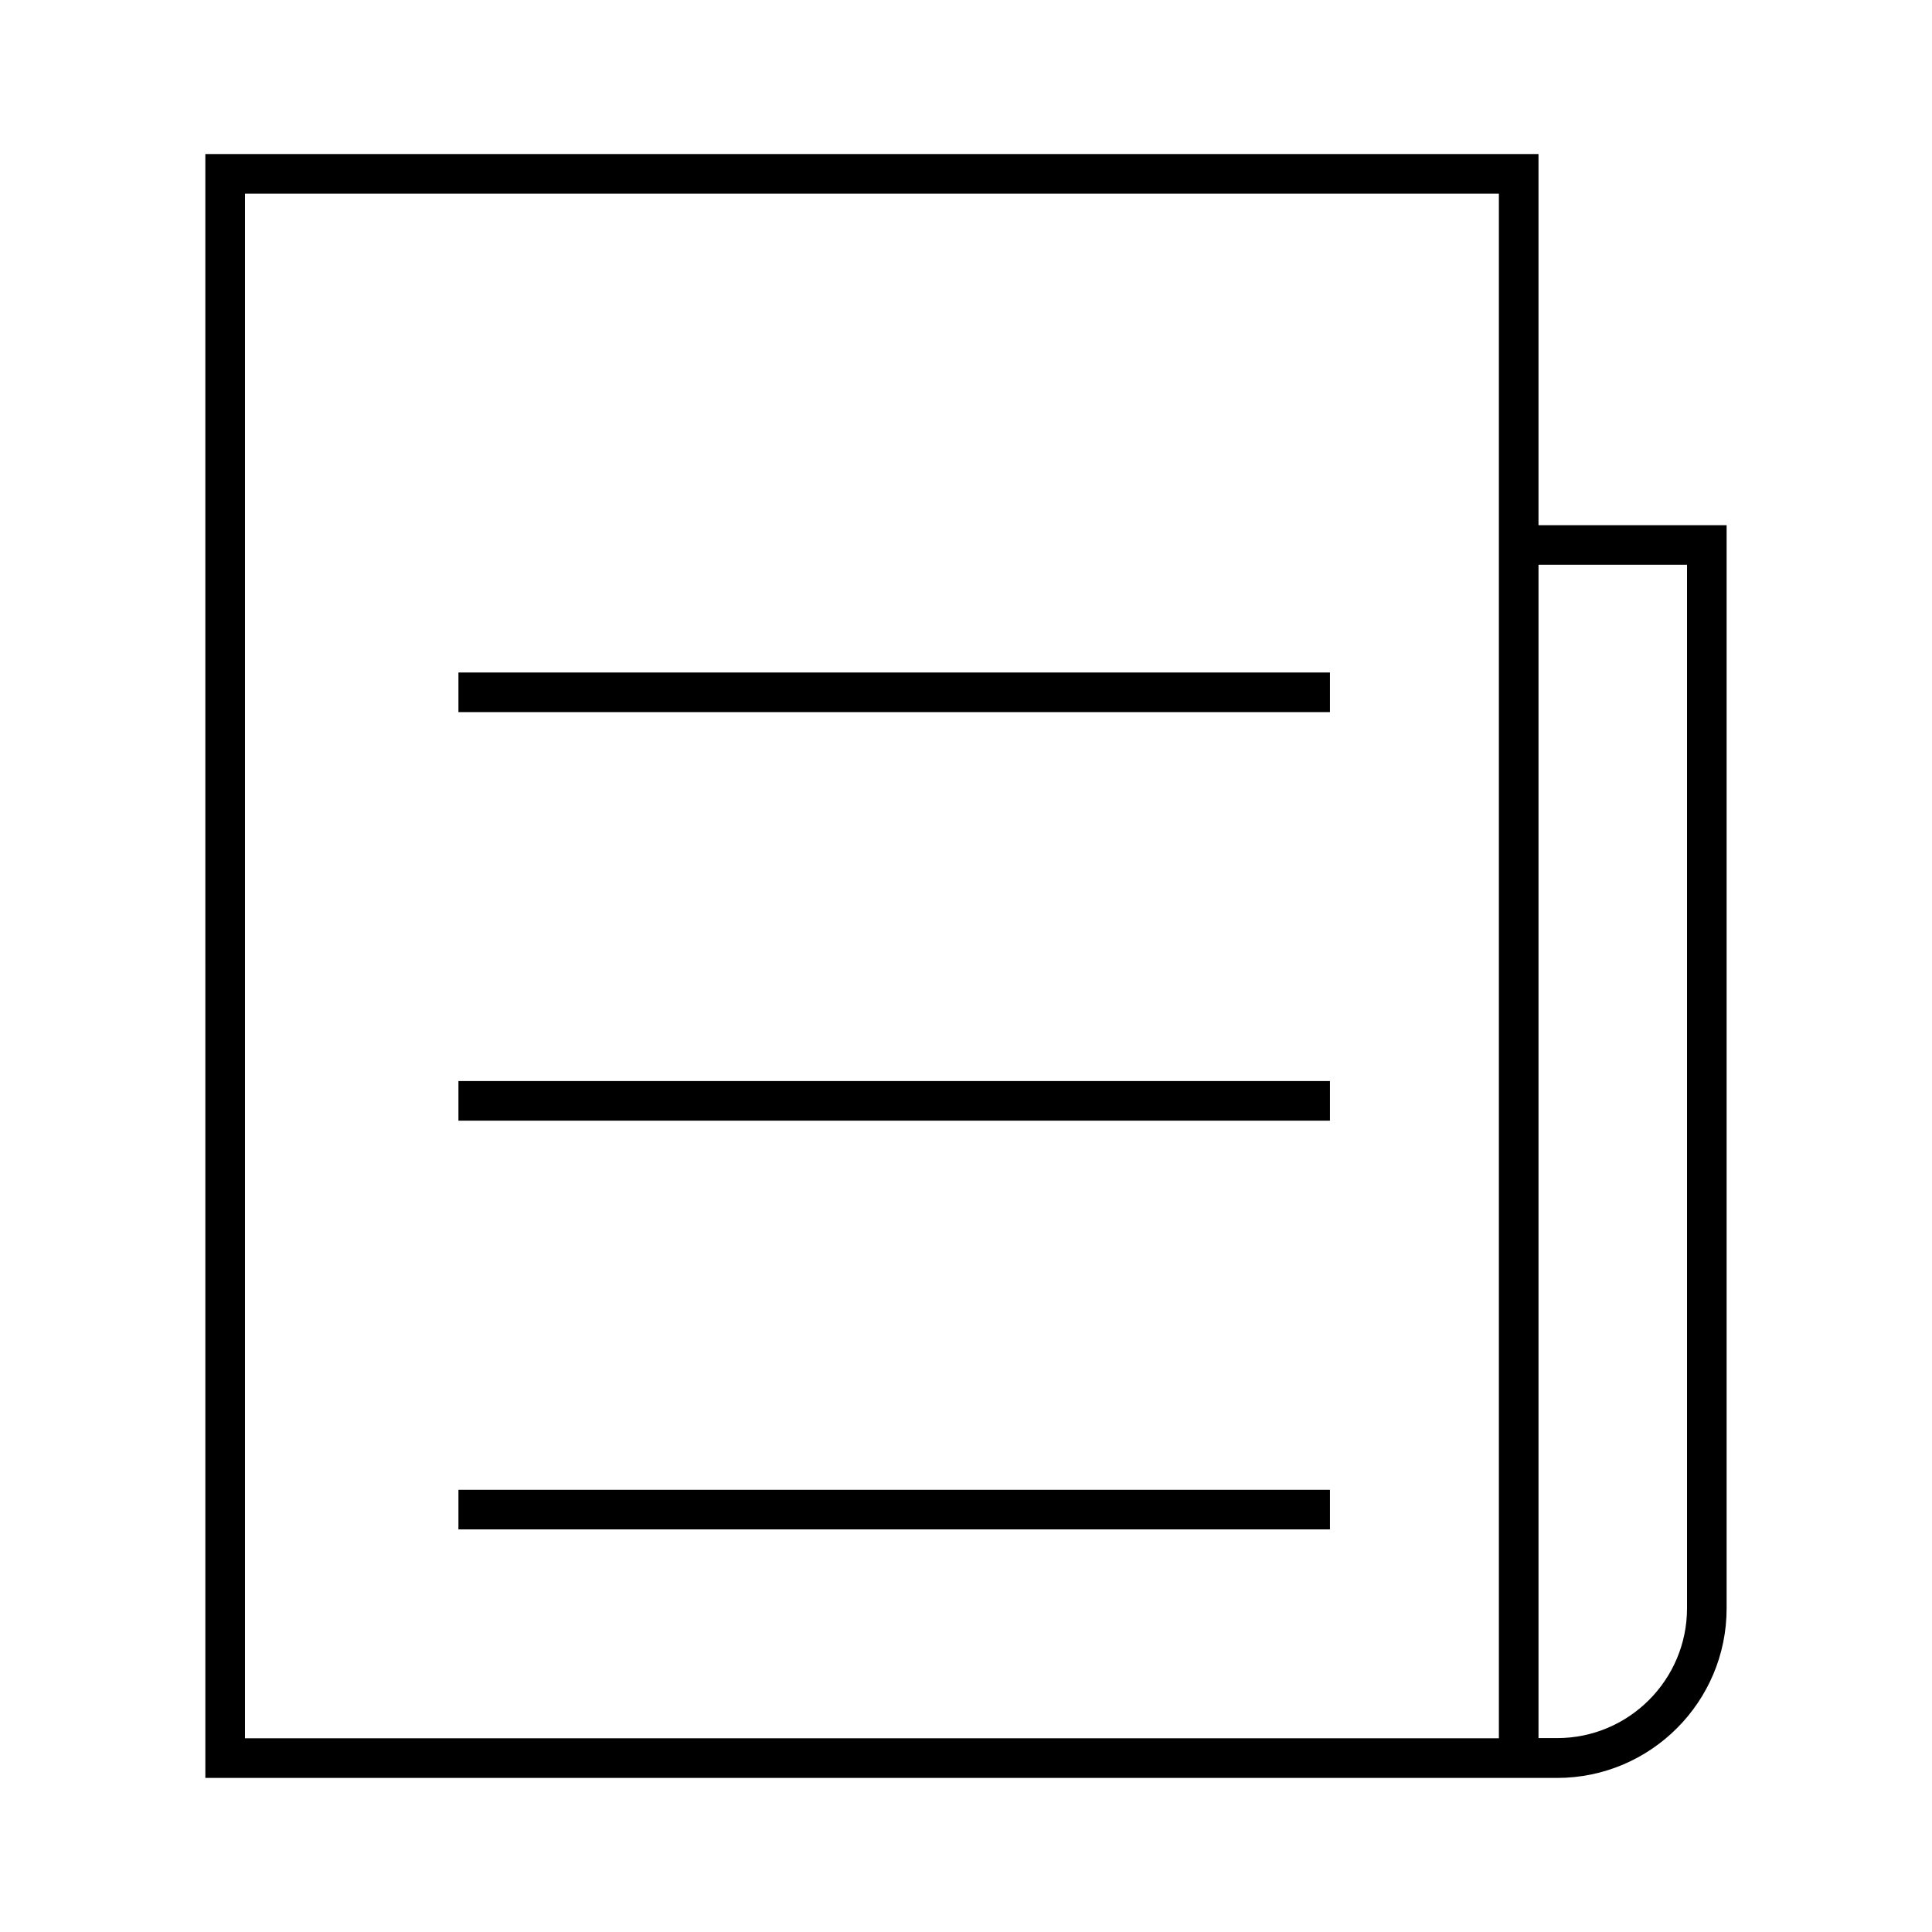
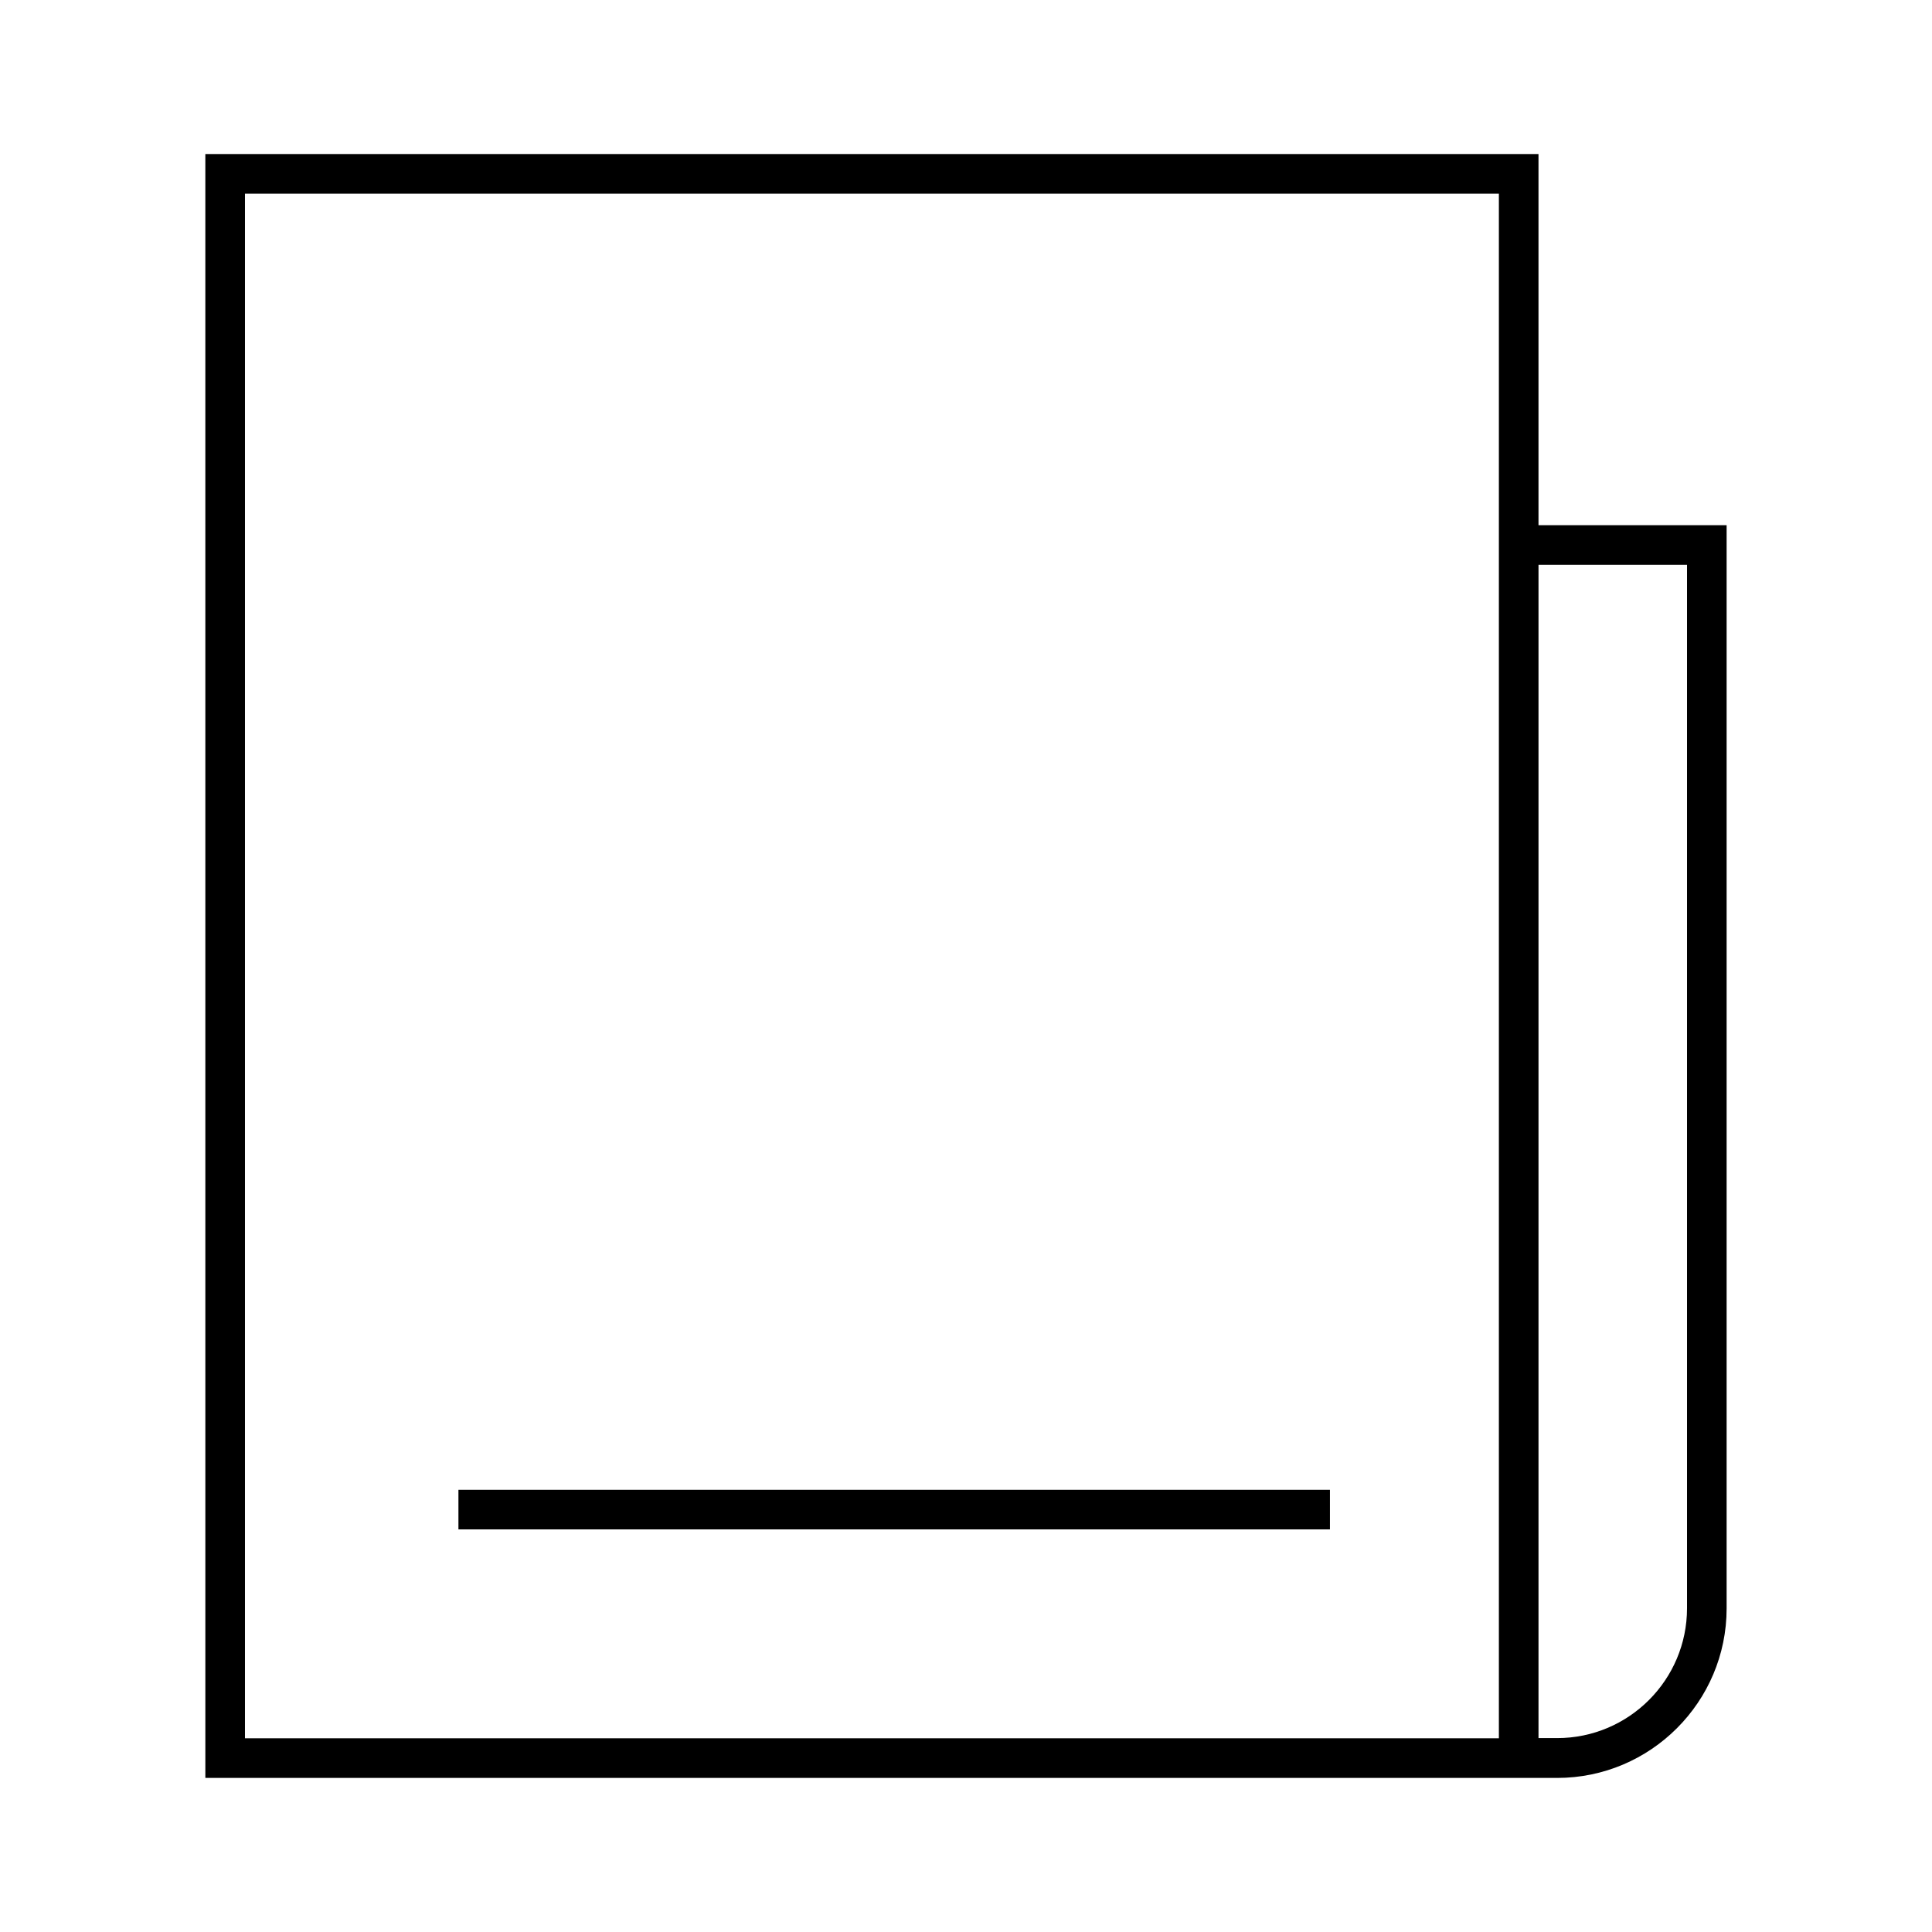
<svg xmlns="http://www.w3.org/2000/svg" fill="#000000" width="800px" height="800px" version="1.1" viewBox="144 144 512 512">
  <g>
    <path d="m198.42 615.17h358.23c24.77 0 44.922-20.152 44.922-44.922v-287.07h-49.855v-98.348h-353.3zm353.3-321.5h39.359v276.52c0 18.996-15.43 34.426-34.426 34.426h-4.934zm-342.8-98.348h332.3v409.34l-332.3 0.004z" />
-     <path d="m265.49 322.22h230.96v10.496h-230.96z" />
-     <path d="m265.49 430.49h230.96v10.496h-230.96z" />
    <path d="m265.49 538.81h230.96v10.496h-230.96z" />
  </g>
</svg>